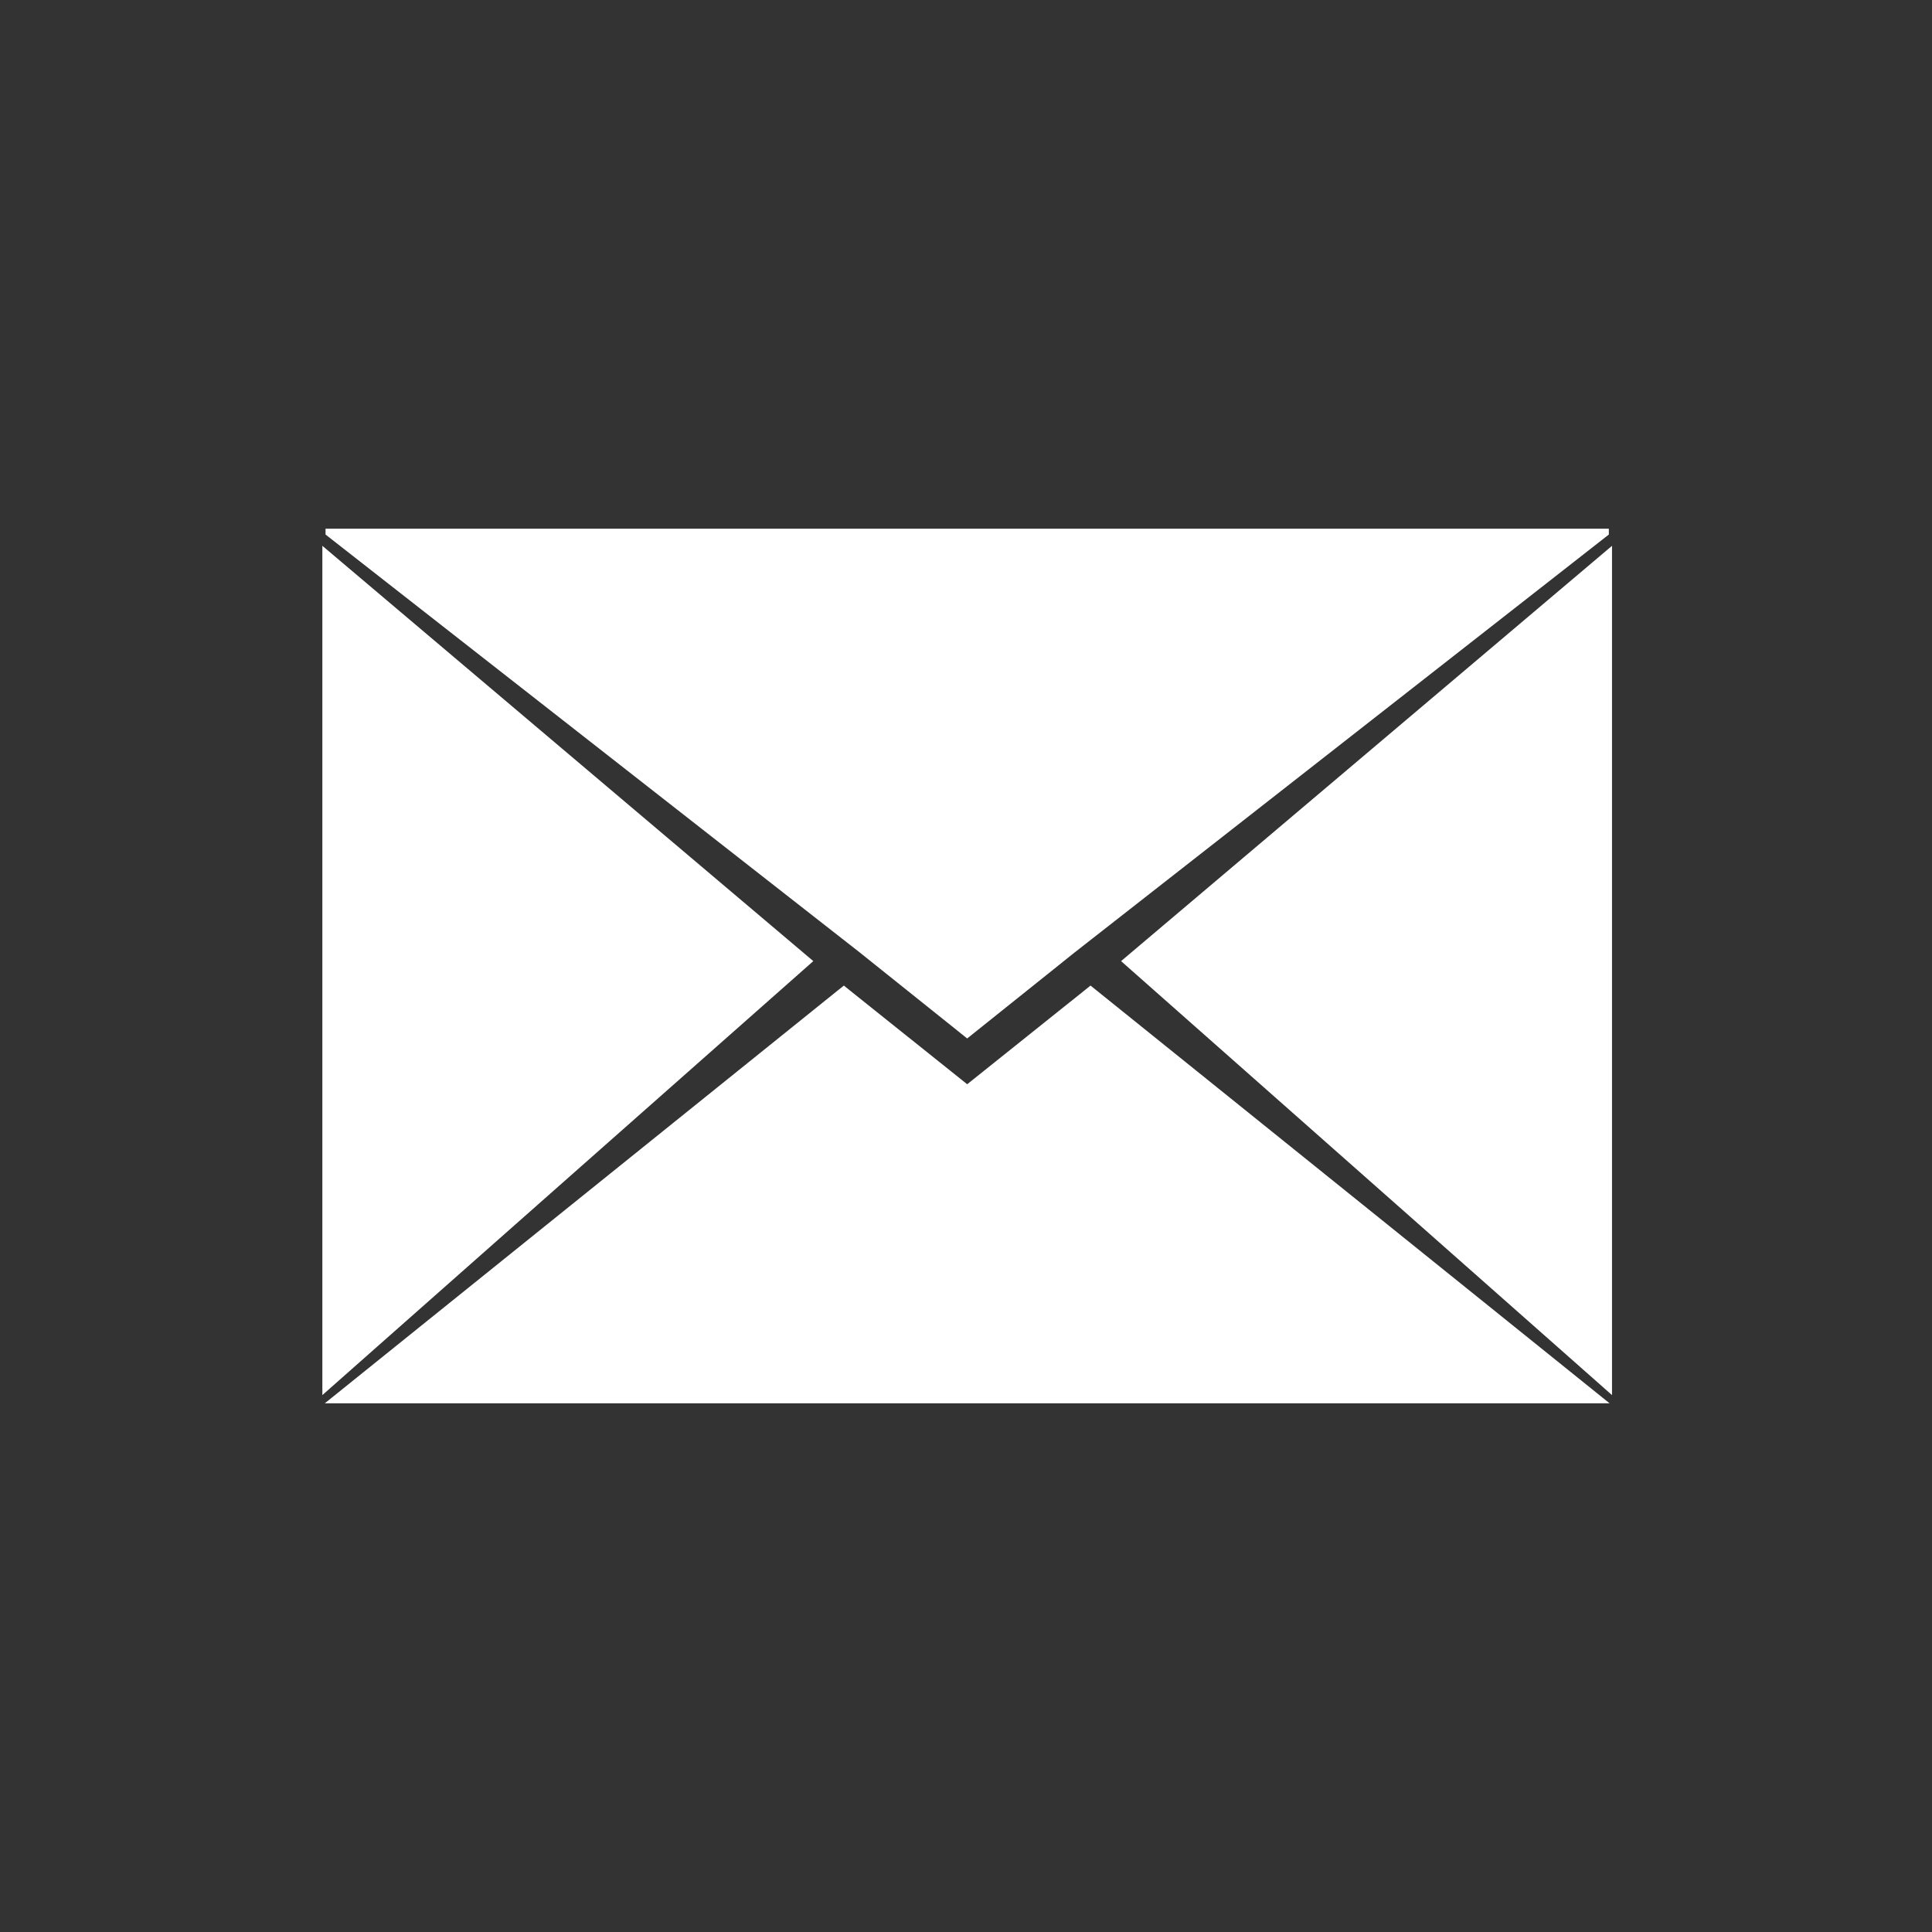
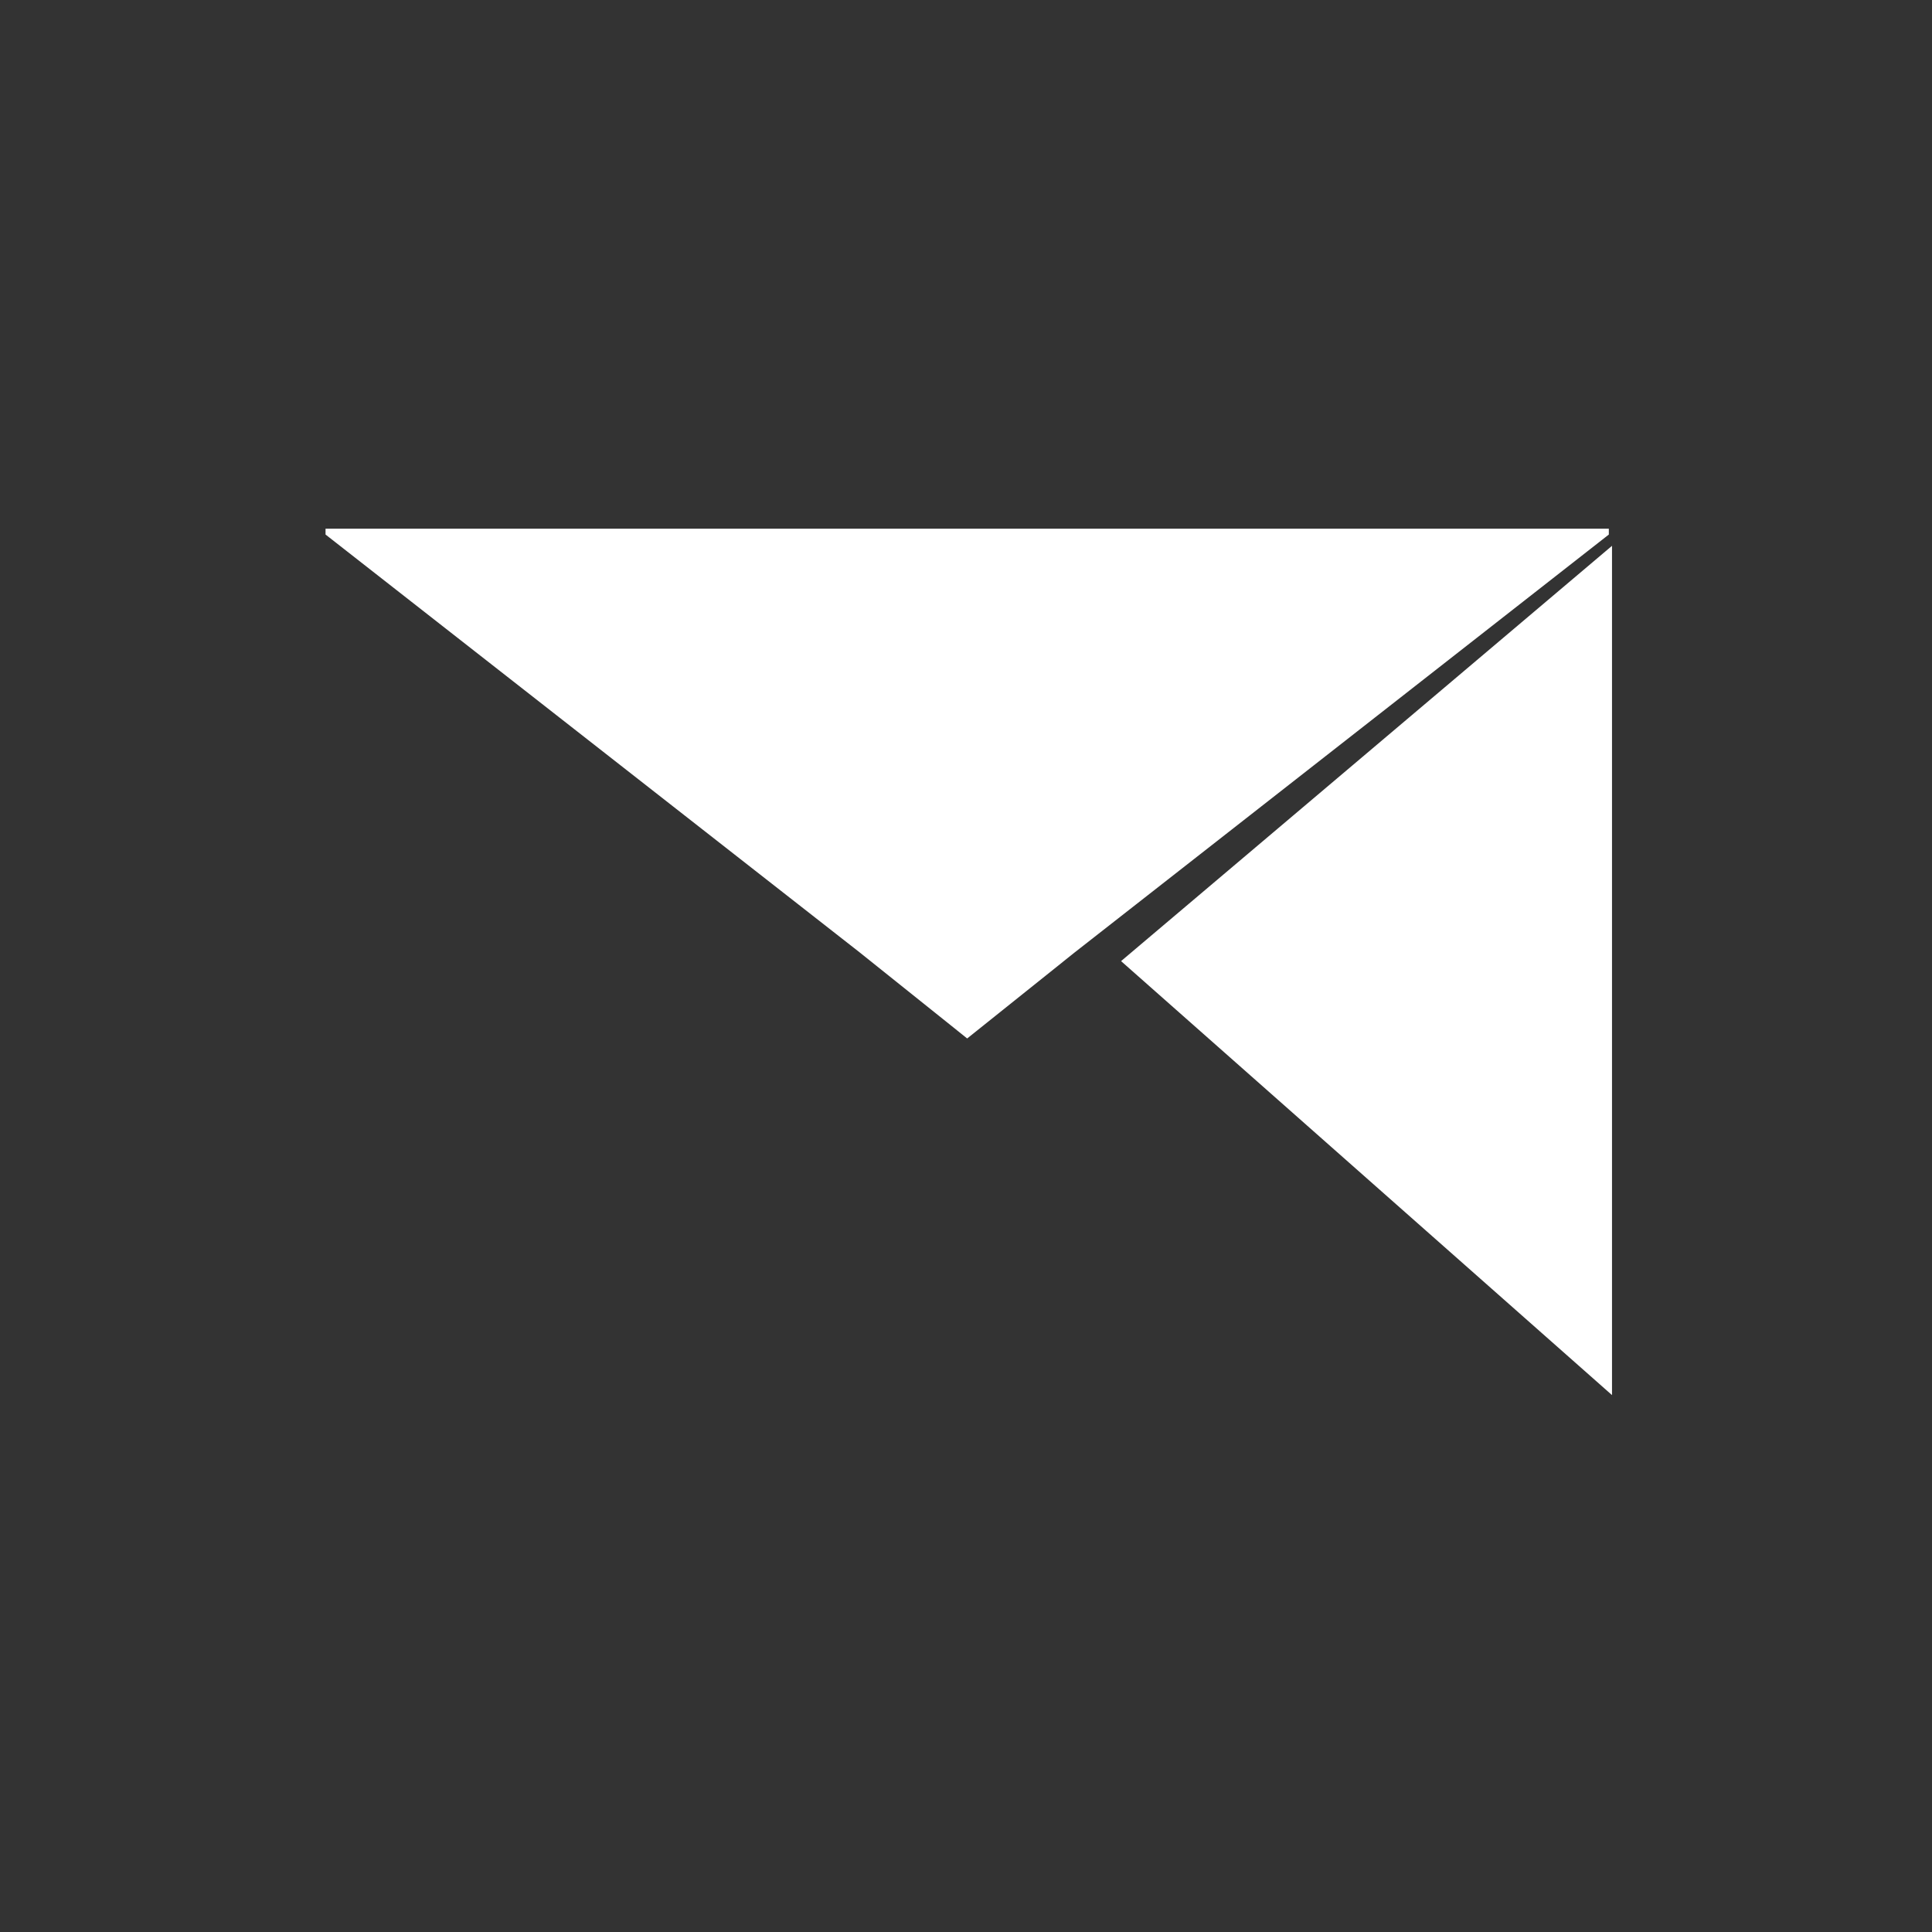
<svg xmlns="http://www.w3.org/2000/svg" fill="#FFFFFF" data-icon="true" xml:space="preserve" viewBox="-20 -20 140 140" y="0px" x="0px" version="1.1">
  <rect x="-20" y="-20" width="140" height="140" fill="#333333" stroke="none" />
  <g>
    <polygon points="50.086,55.251 57.865,49.024 96.582,18.735 96.582,18.31 50.086,18.31 3.59,18.31 3.59,18.735    42.307,49.024" fill="#FFFFFF" />
-     <polygon points="38.934,49.645 3.359,19.552 3.359,81.094 38.934,49.647" fill="#FFFFFF" />
-     <polygon points="58.604,51.756 50.086,58.569 41.568,51.756 41.148,51.418 3.536,81.689 50.086,81.689    96.637,81.689 59.023,51.418" fill="#FFFFFF" />
    <polygon points="61.238,49.645 61.238,49.647 96.812,81.094 96.812,19.552" fill="#FFFFFF" />
  </g>
</svg>